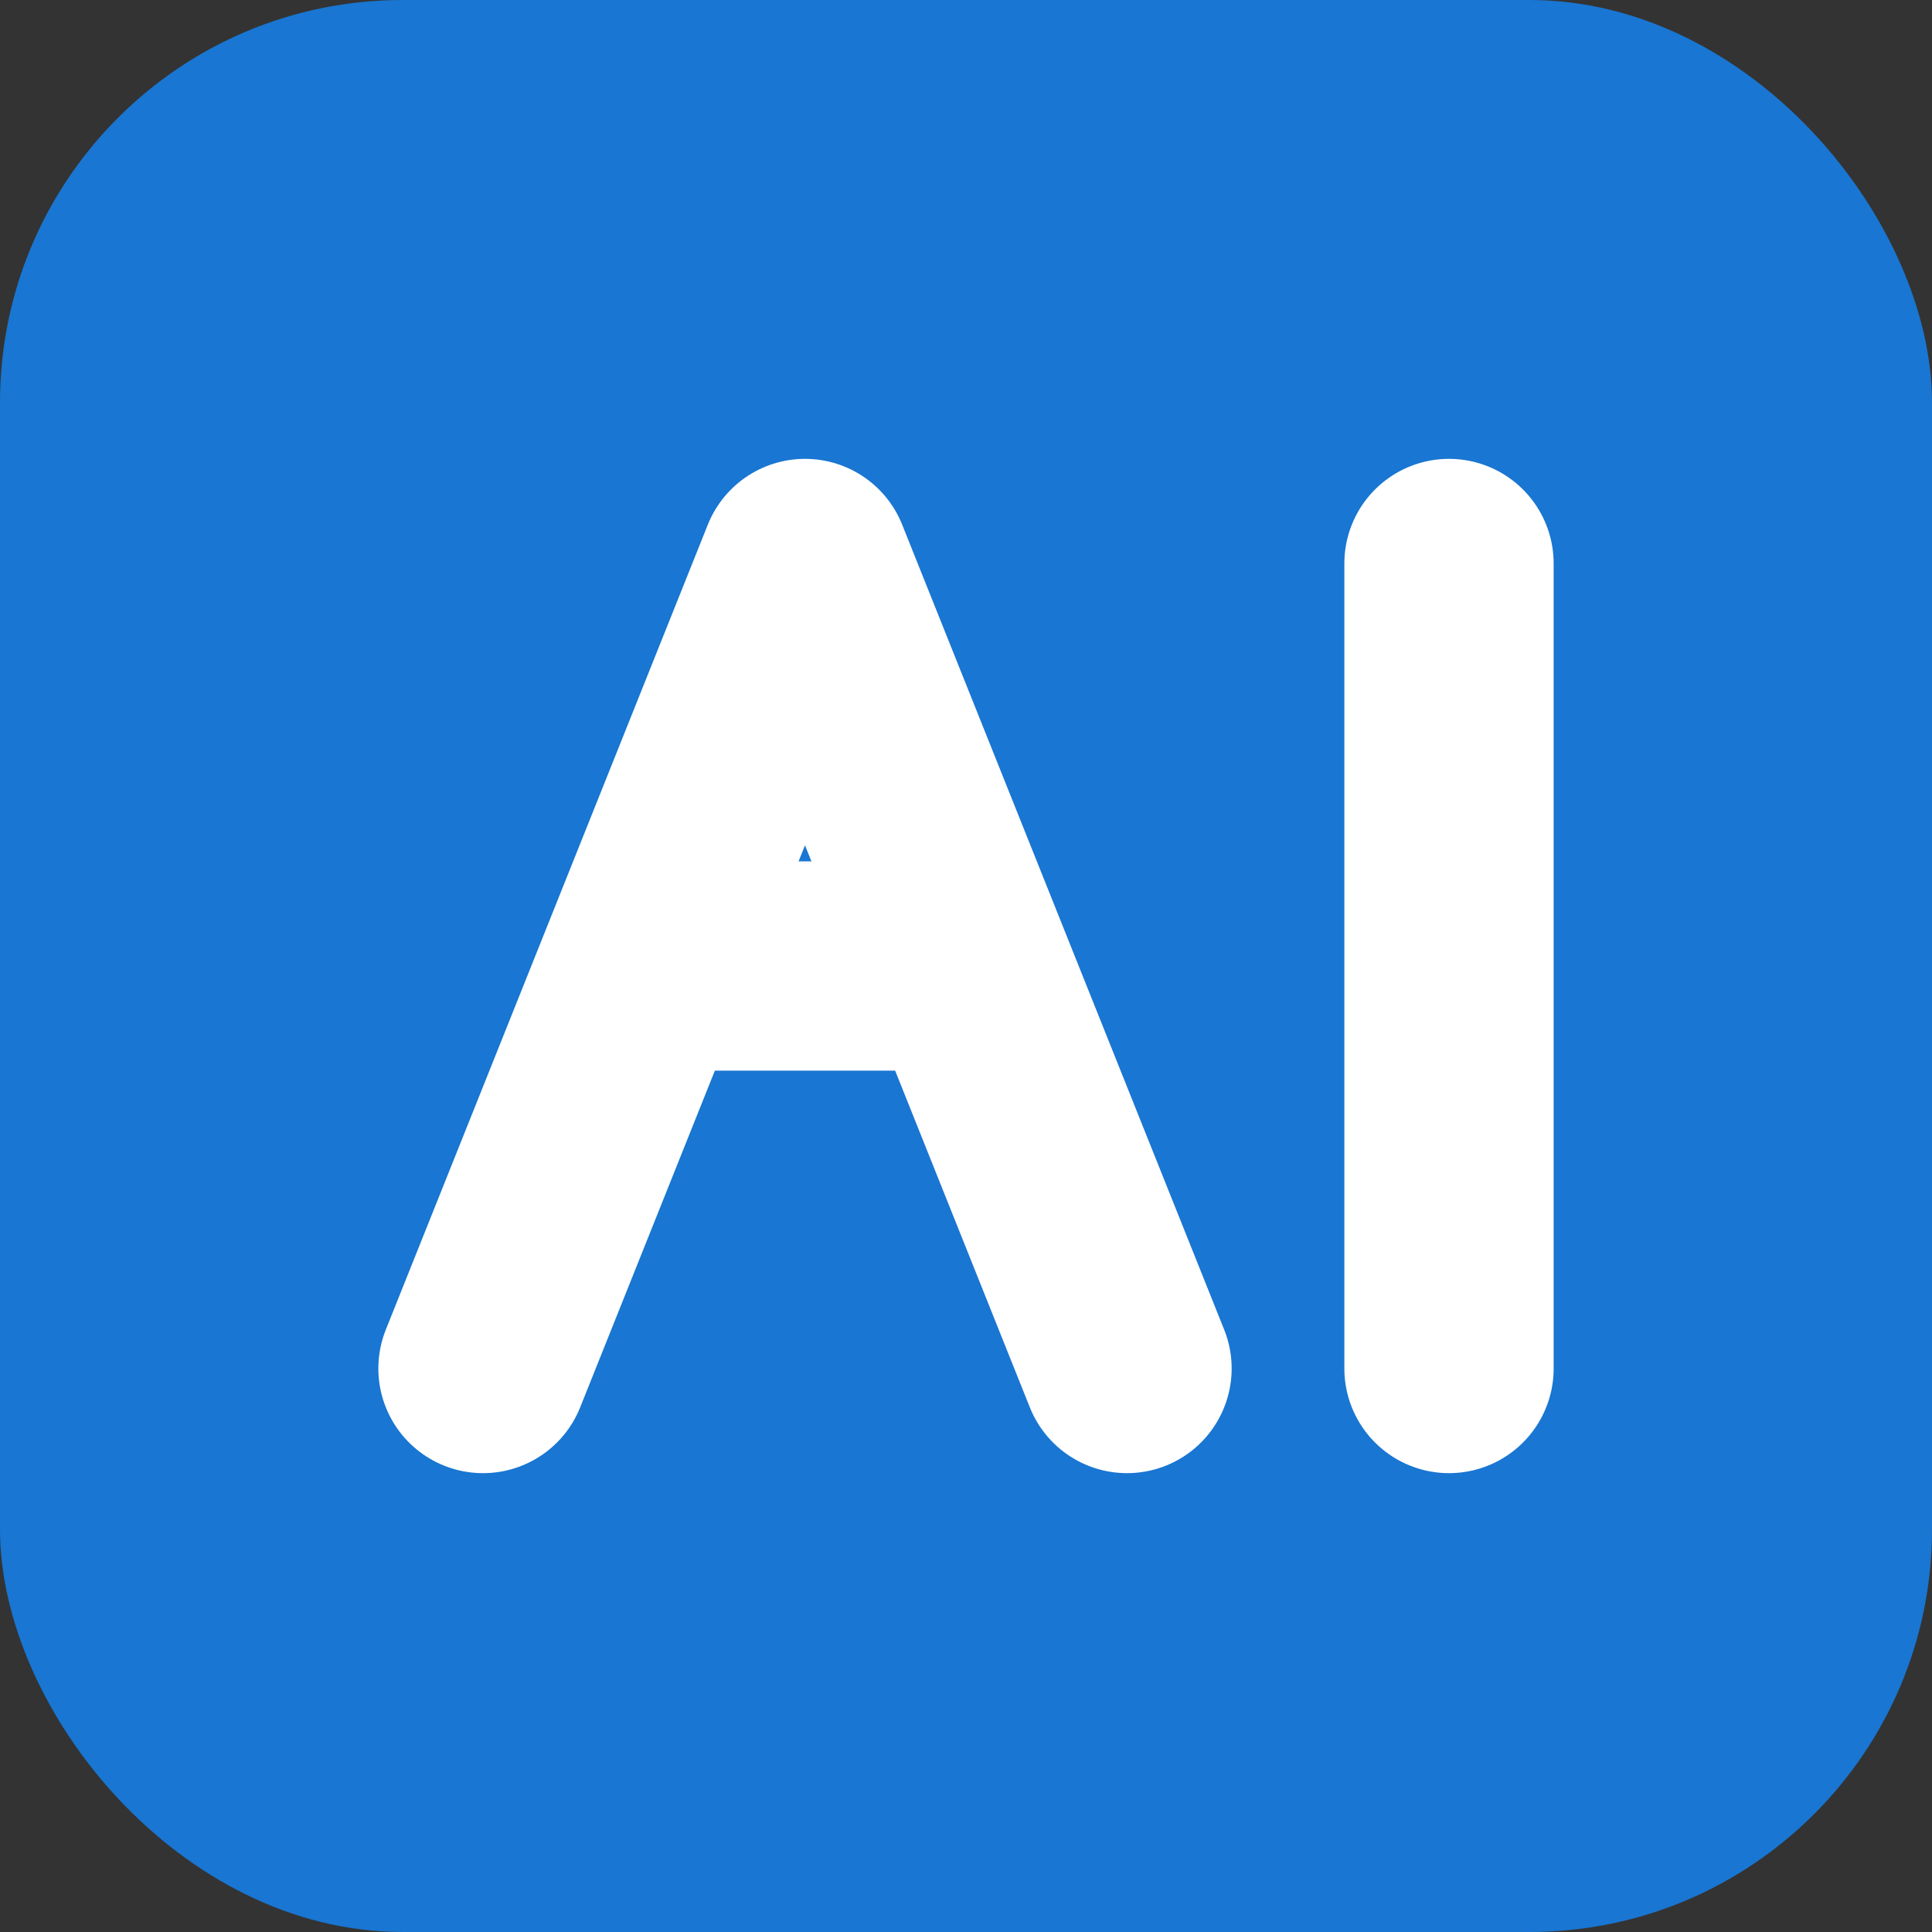
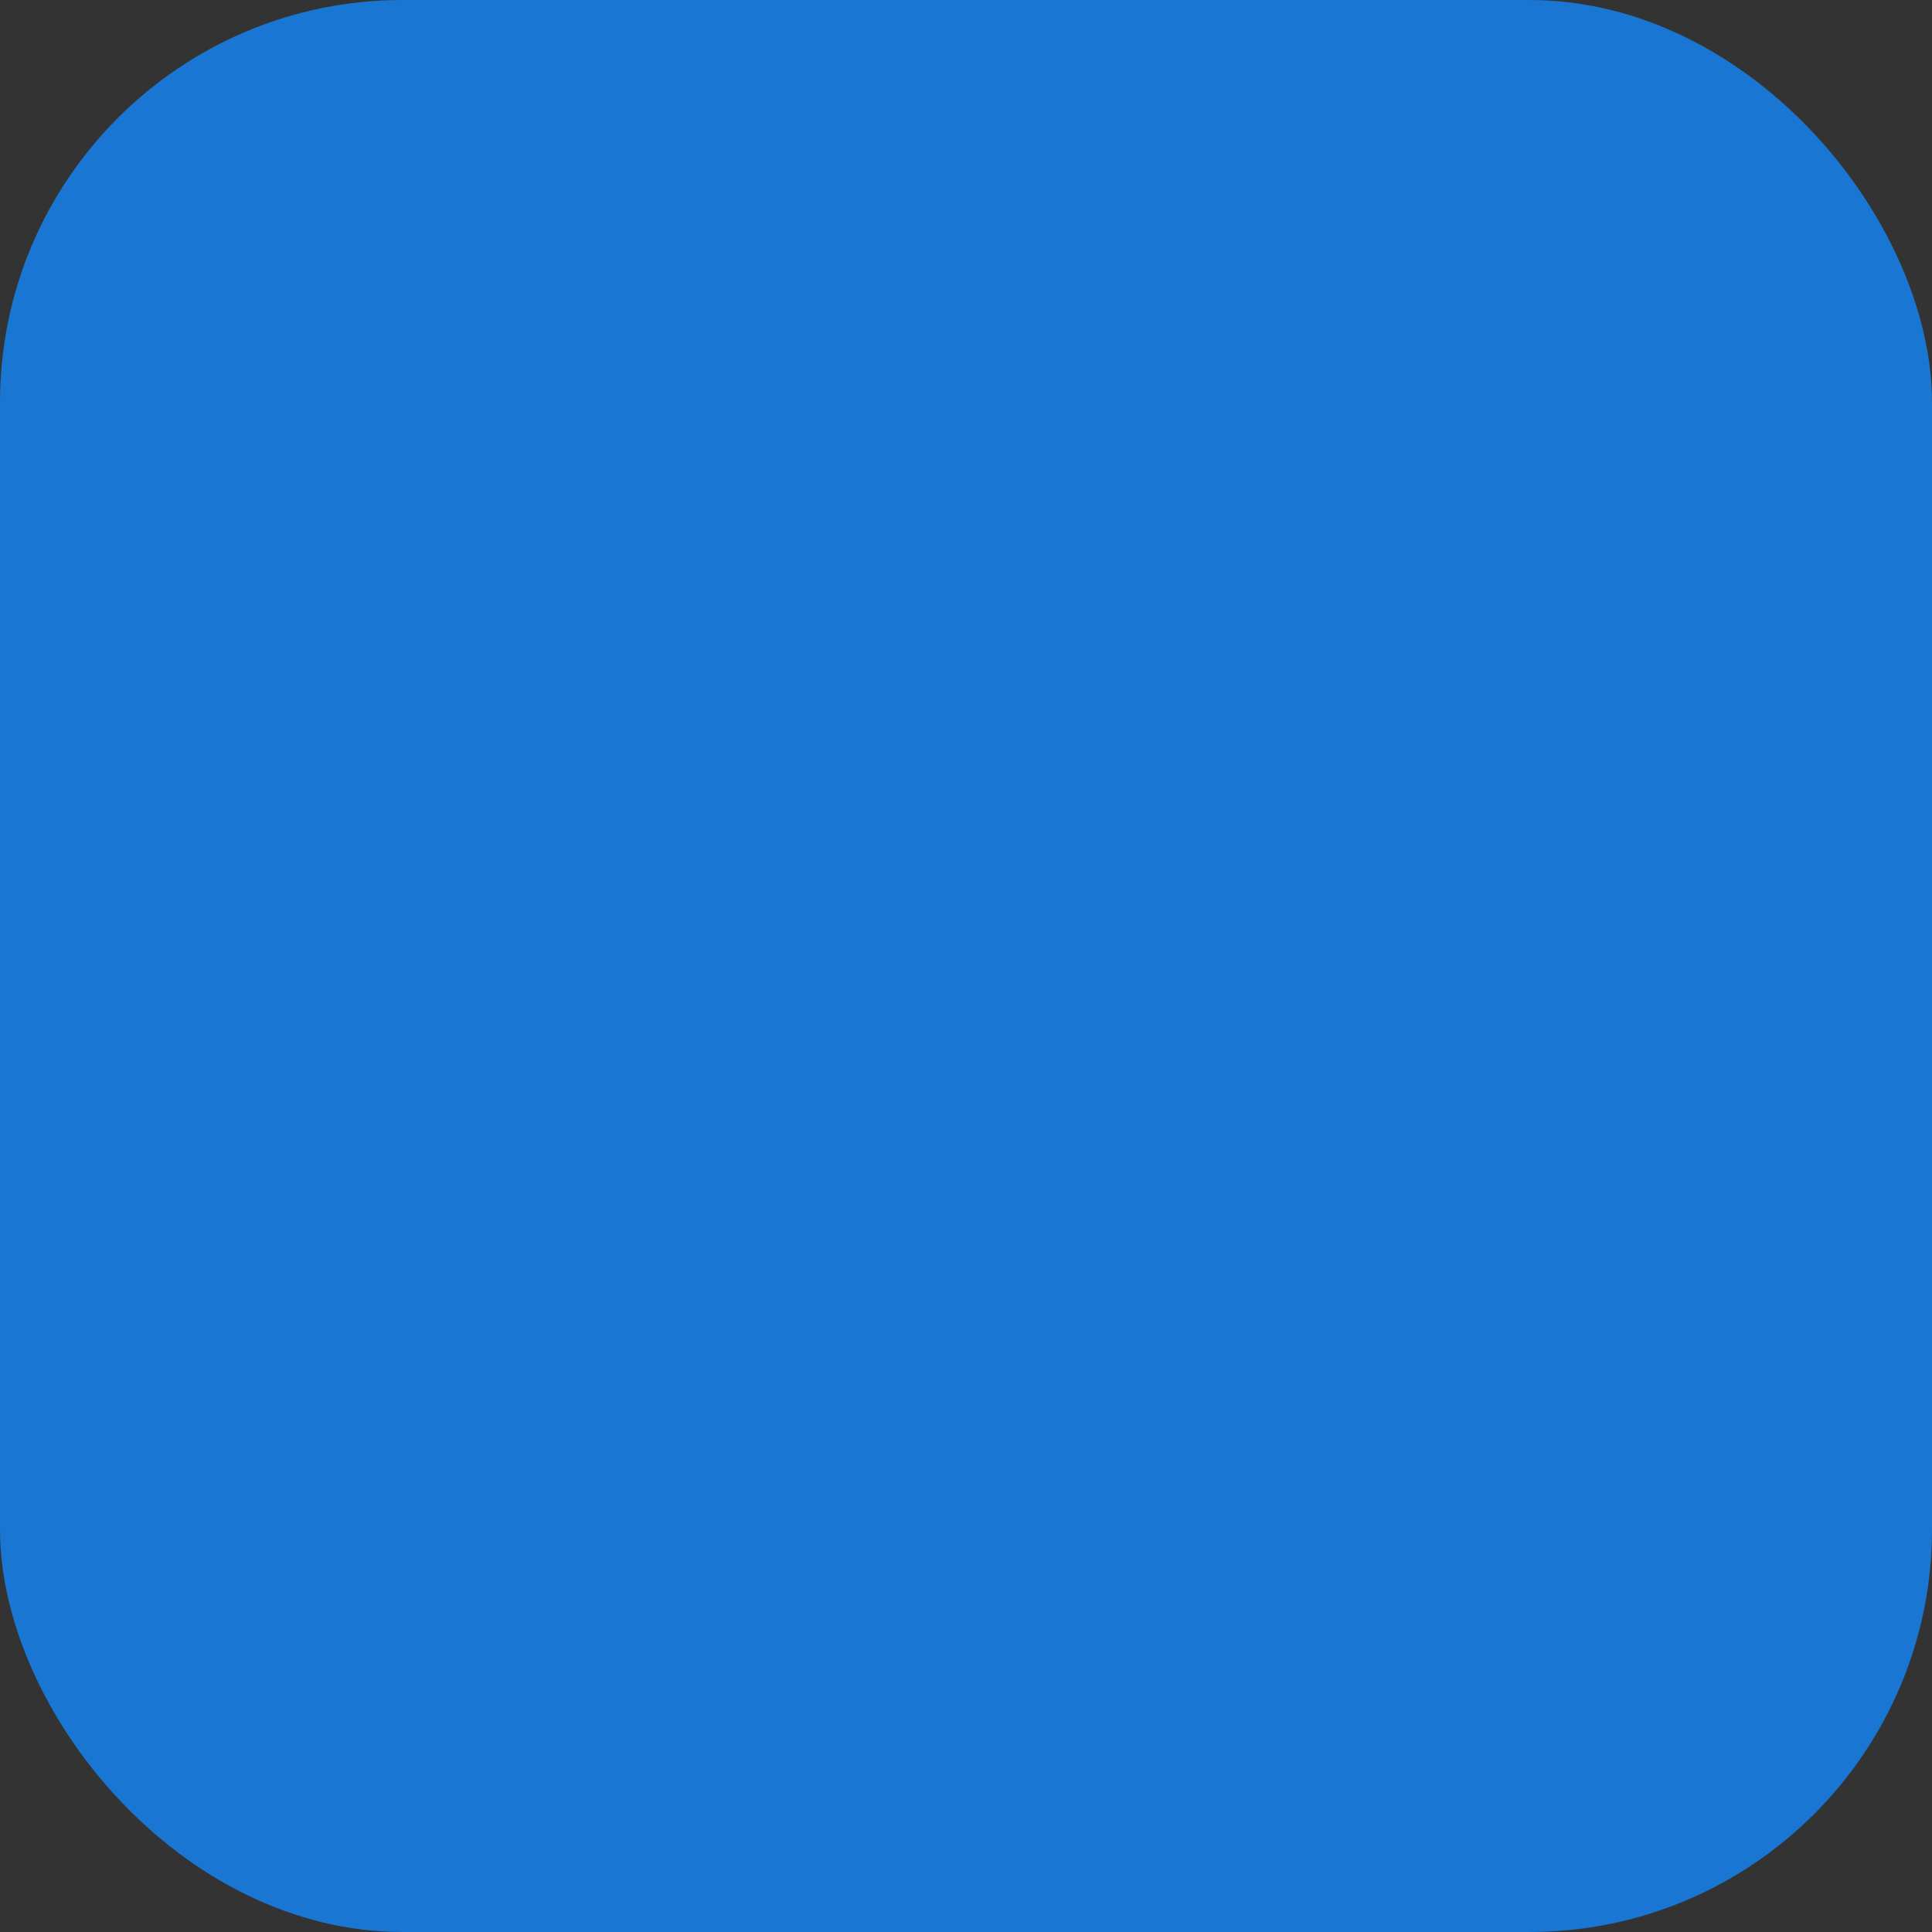
<svg xmlns="http://www.w3.org/2000/svg" viewBox="0 0 24 24">
  <rect x="0" y="0" width="24" height="24" fill="#333333" stroke="none" />
  <rect width="24" height="24" rx="5" fill="#1976d2" />
  <g stroke="#ffffff" stroke-width="2.6" stroke-linecap="round" stroke-linejoin="round" fill="none">
-     <path d="M6 17 L10 7 L14 17" />
-     <path d="M8.5 12 H11.5" />
-     <path d="M18 7 V17" />
-   </g>
+     </g>
</svg>